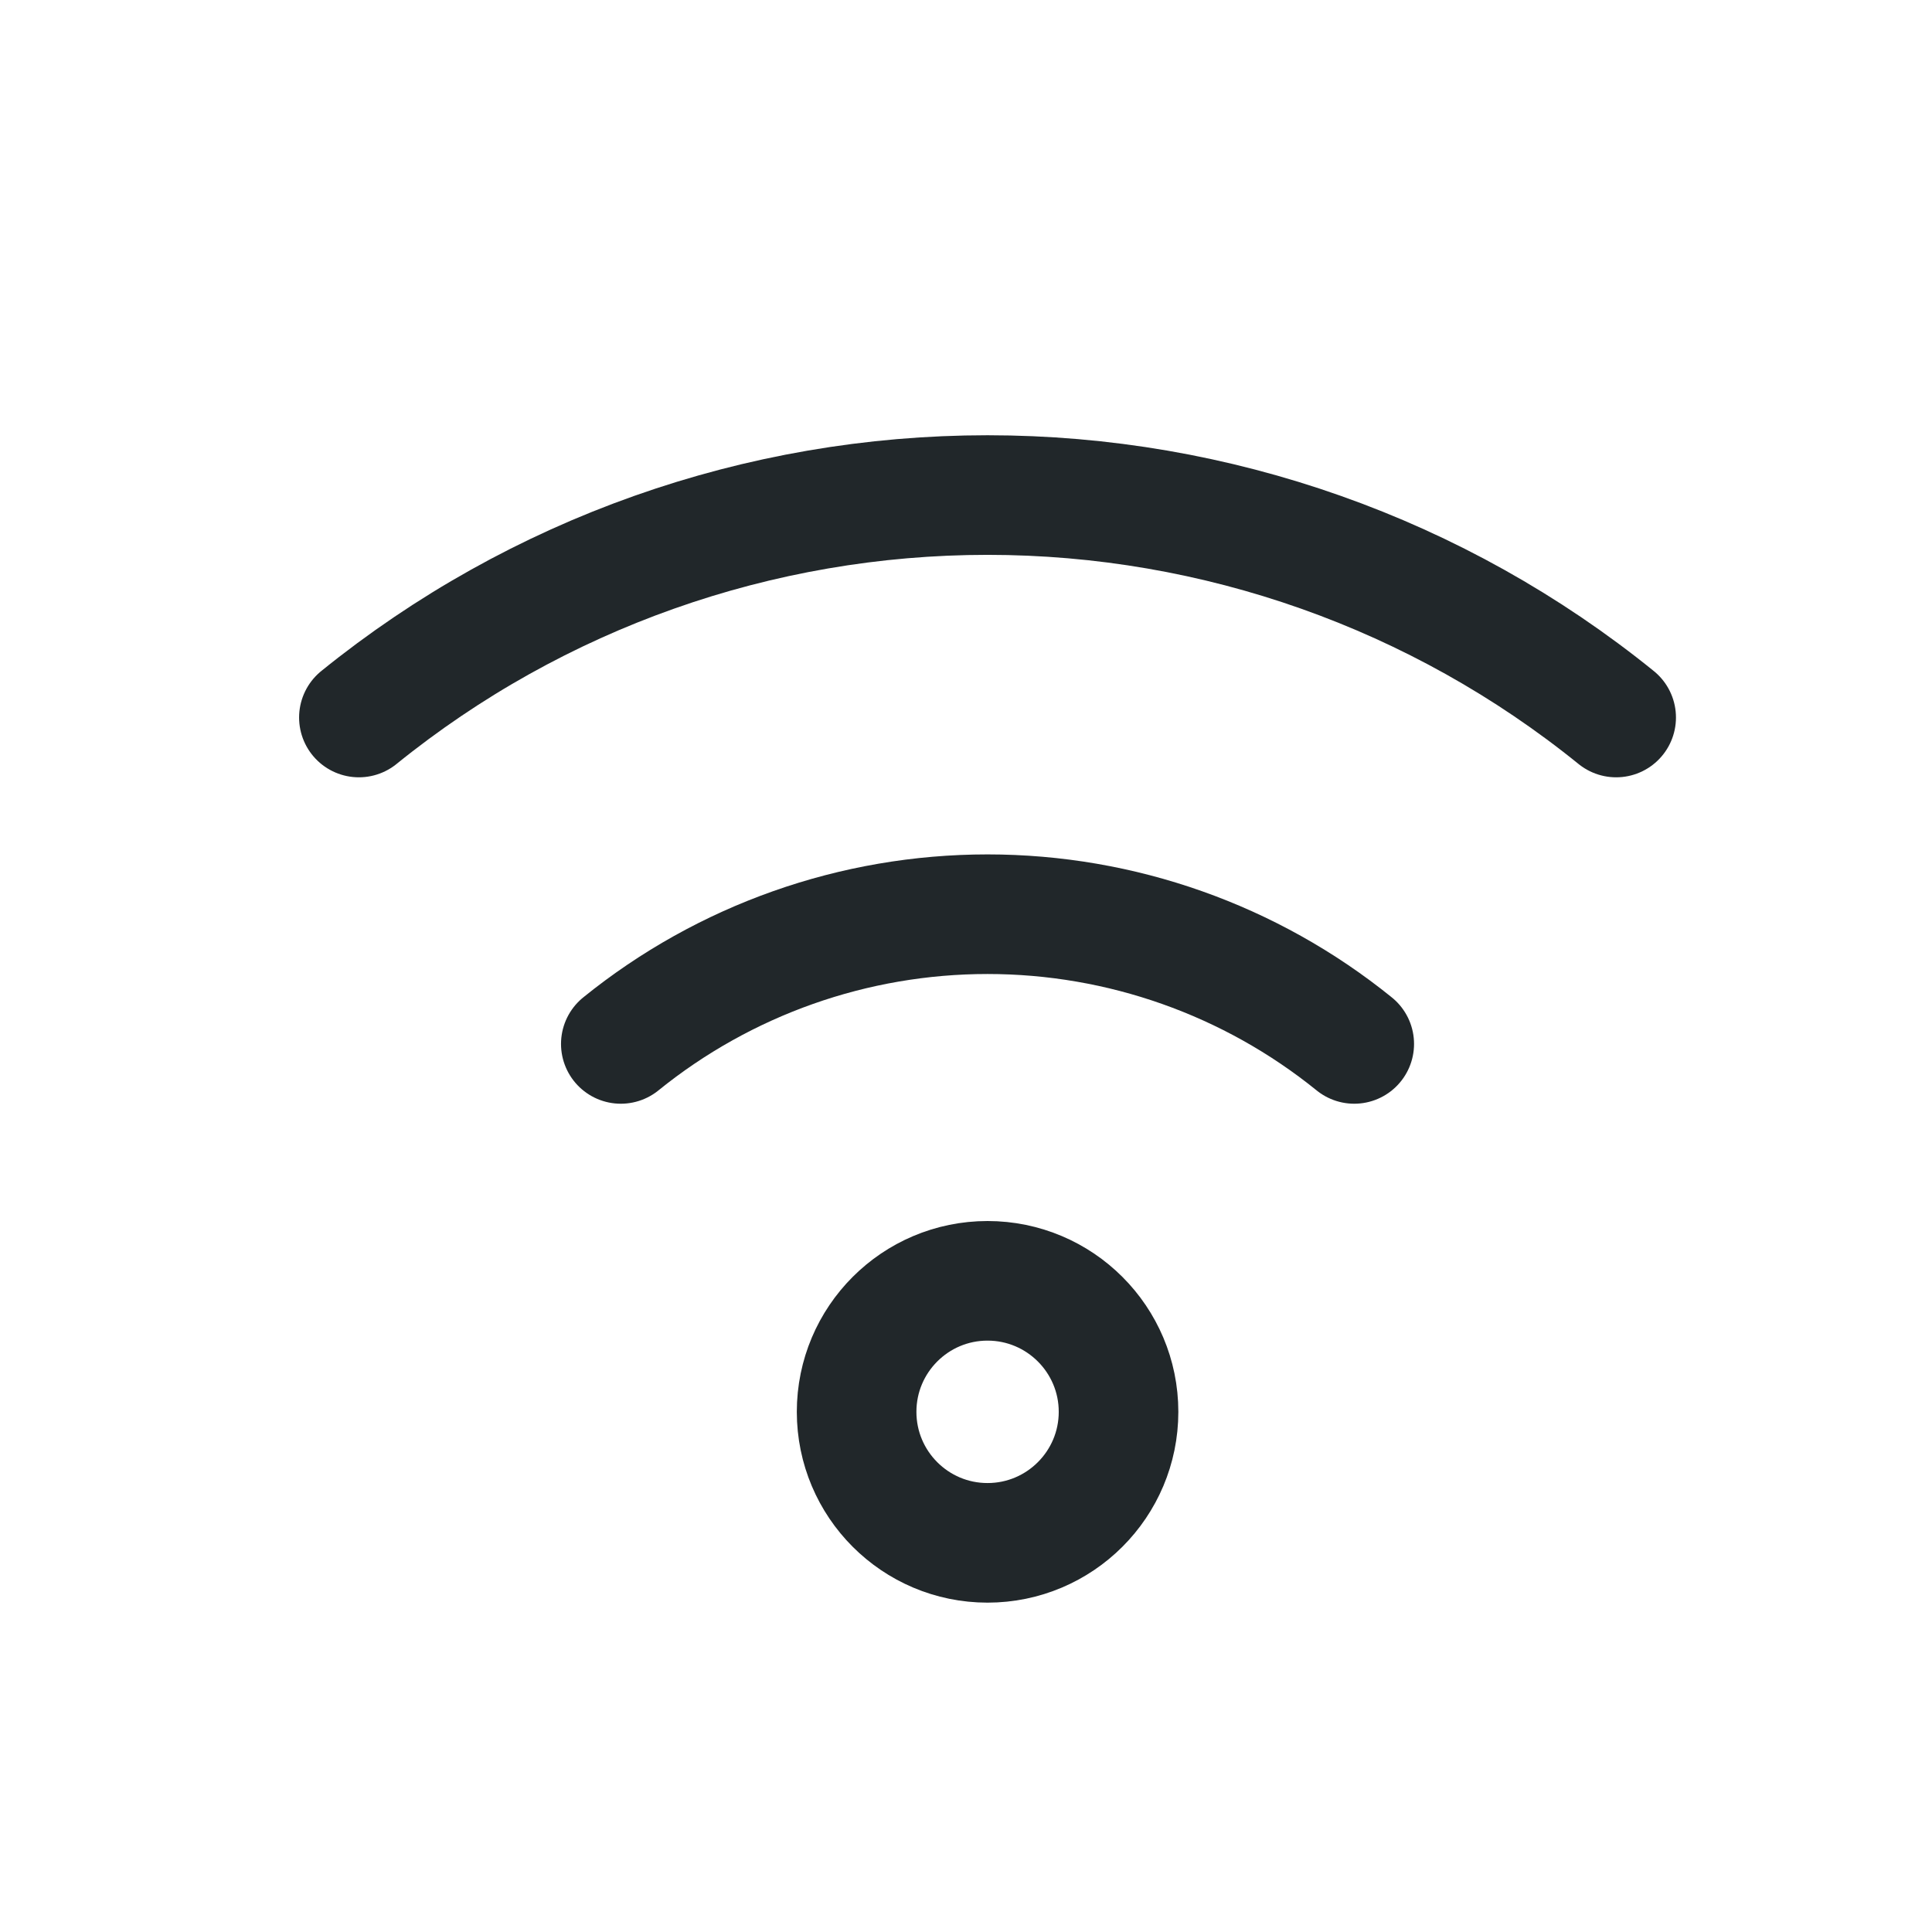
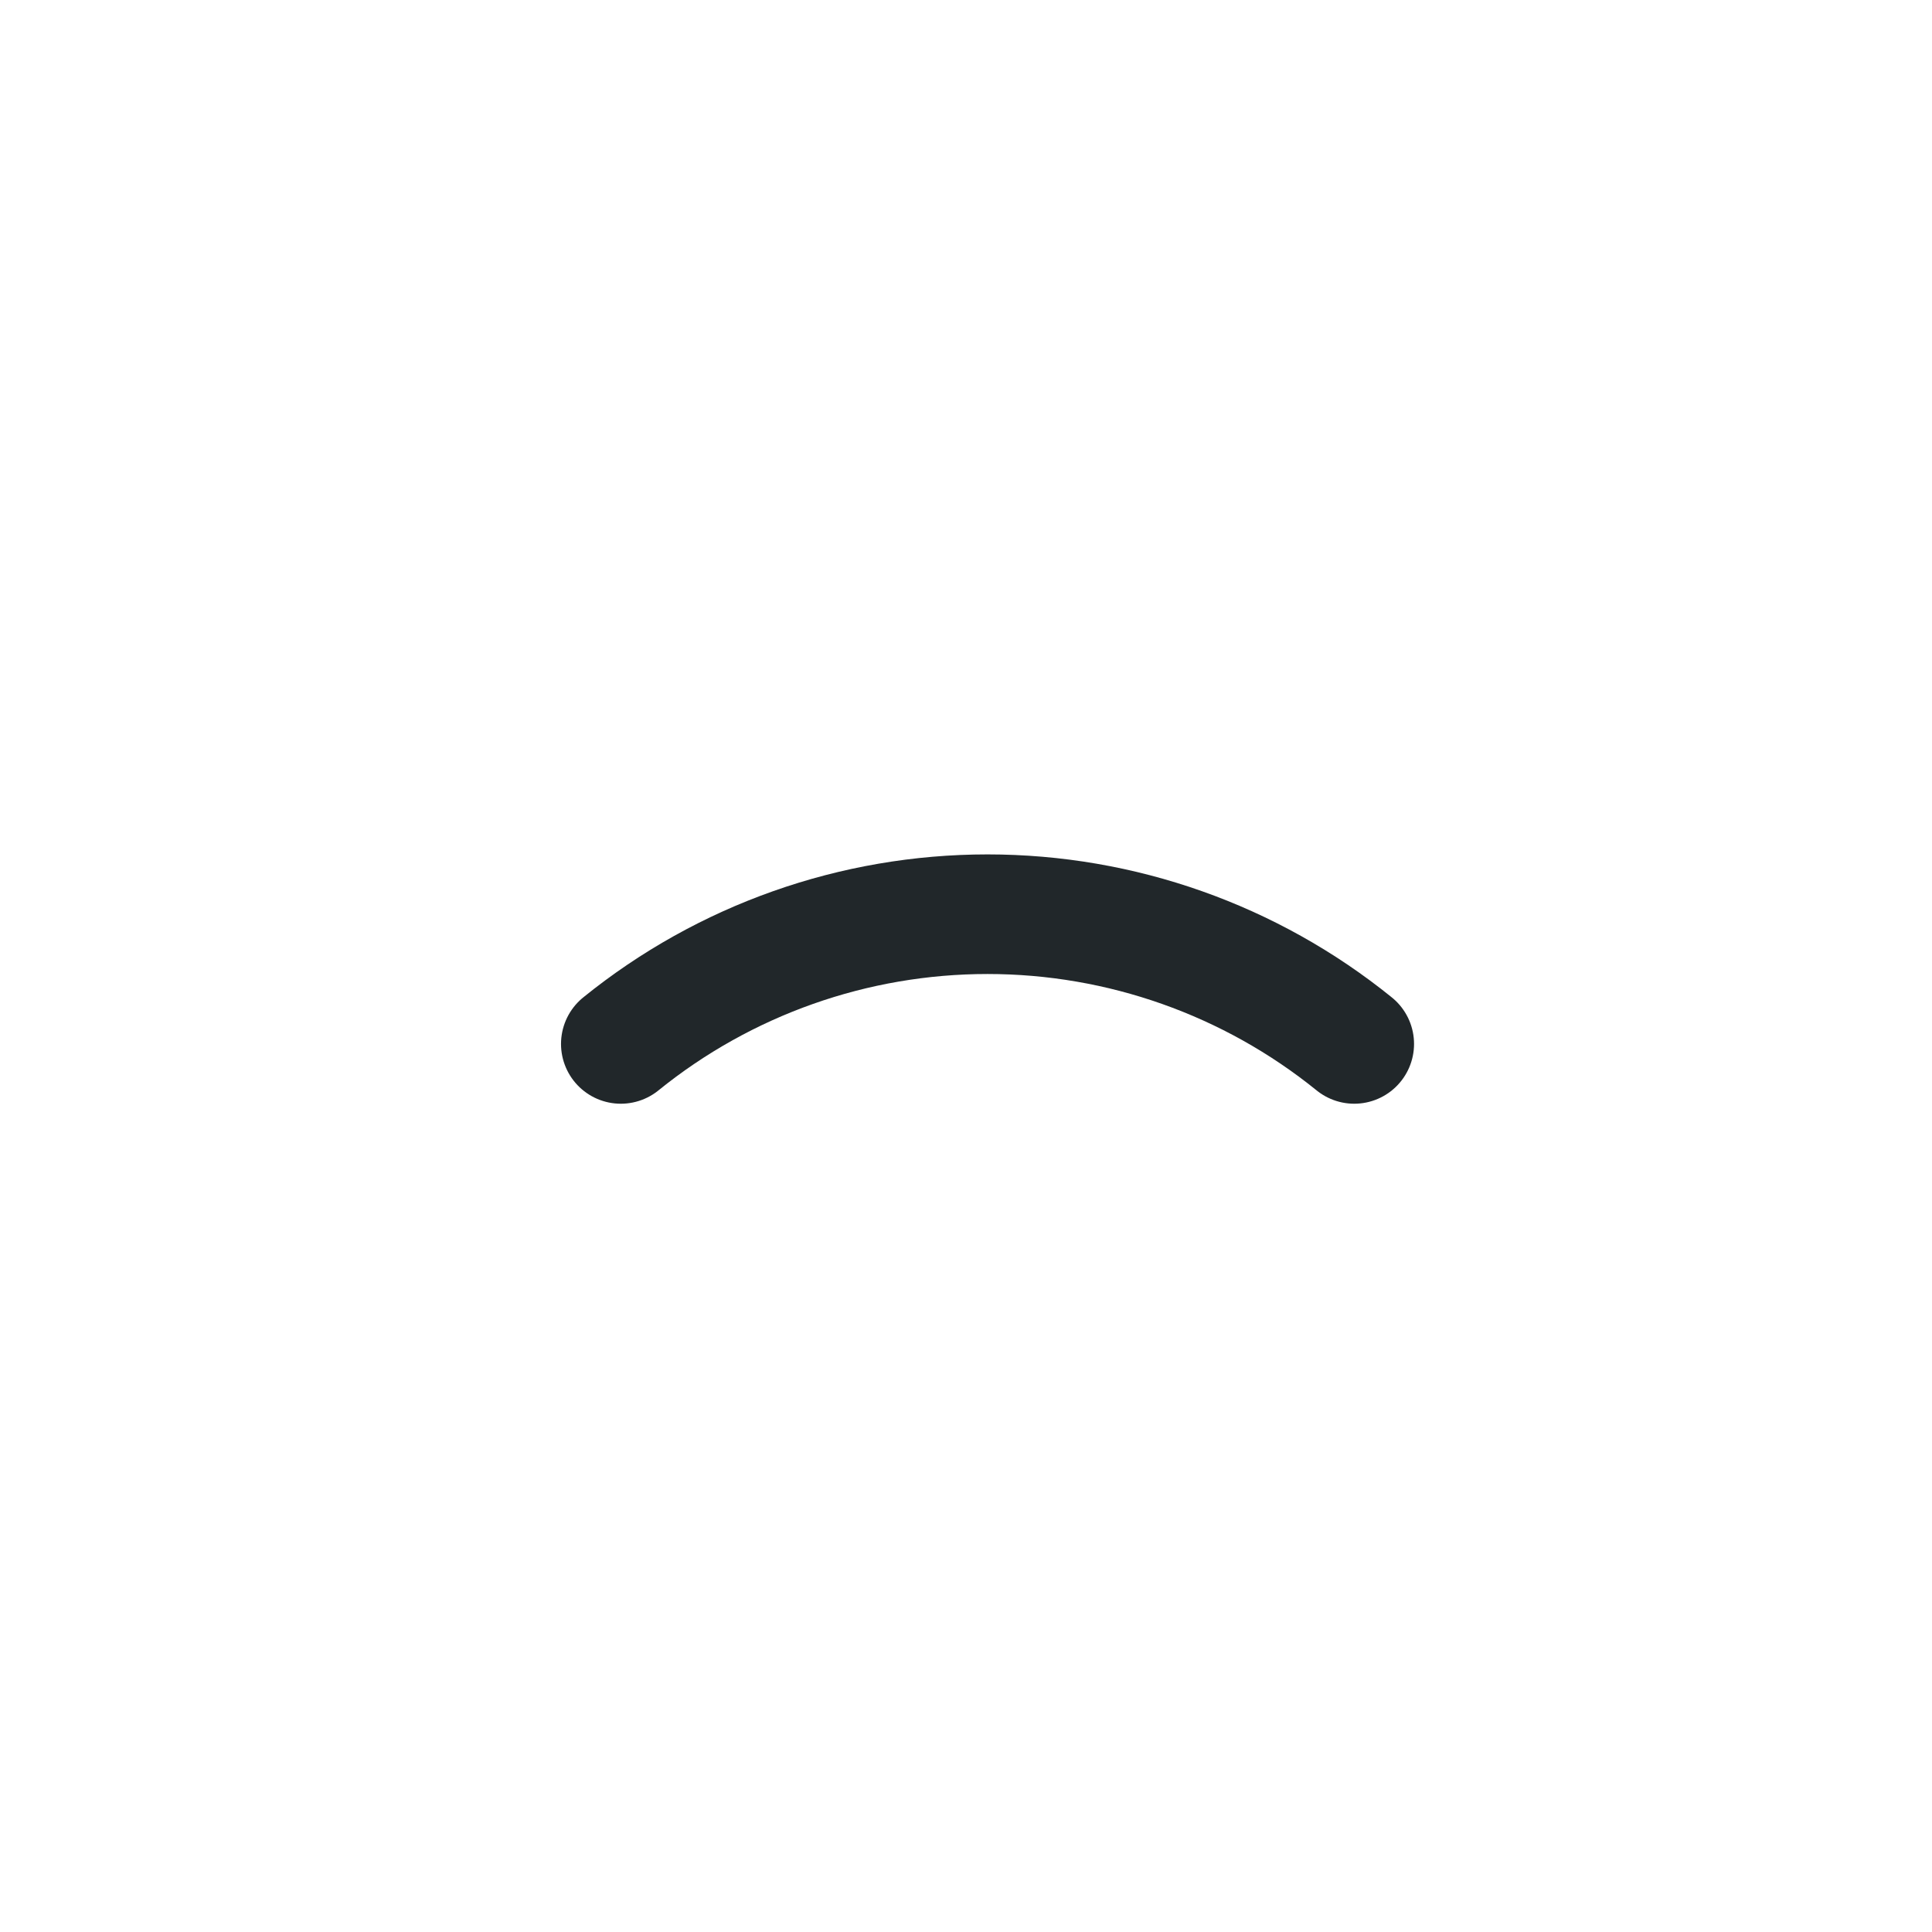
<svg xmlns="http://www.w3.org/2000/svg" width="21" height="21" viewBox="0 0 21 21" fill="none">
-   <path d="M10.734 16.77C11.52 16.77 12.158 16.132 12.158 15.346C12.158 14.56 11.52 13.922 10.734 13.922C9.948 13.922 9.311 14.56 9.311 15.346C9.311 16.132 9.948 16.77 10.734 16.77Z" stroke="#21272A" stroke-width="1.3" stroke-linecap="round" stroke-linejoin="round" />
-   <path d="M17.567 7.799C15.634 6.234 13.222 5.381 10.734 5.381C8.247 5.381 5.835 6.234 3.901 7.799" stroke="#21272A" stroke-width="1.3" stroke-linecap="round" stroke-linejoin="round" />
  <path d="M6.748 11.347C7.876 10.434 9.283 9.937 10.734 9.937C12.185 9.937 13.592 10.434 14.72 11.347" stroke="#21272A" stroke-width="1.3" stroke-linecap="round" stroke-linejoin="round" />
</svg>